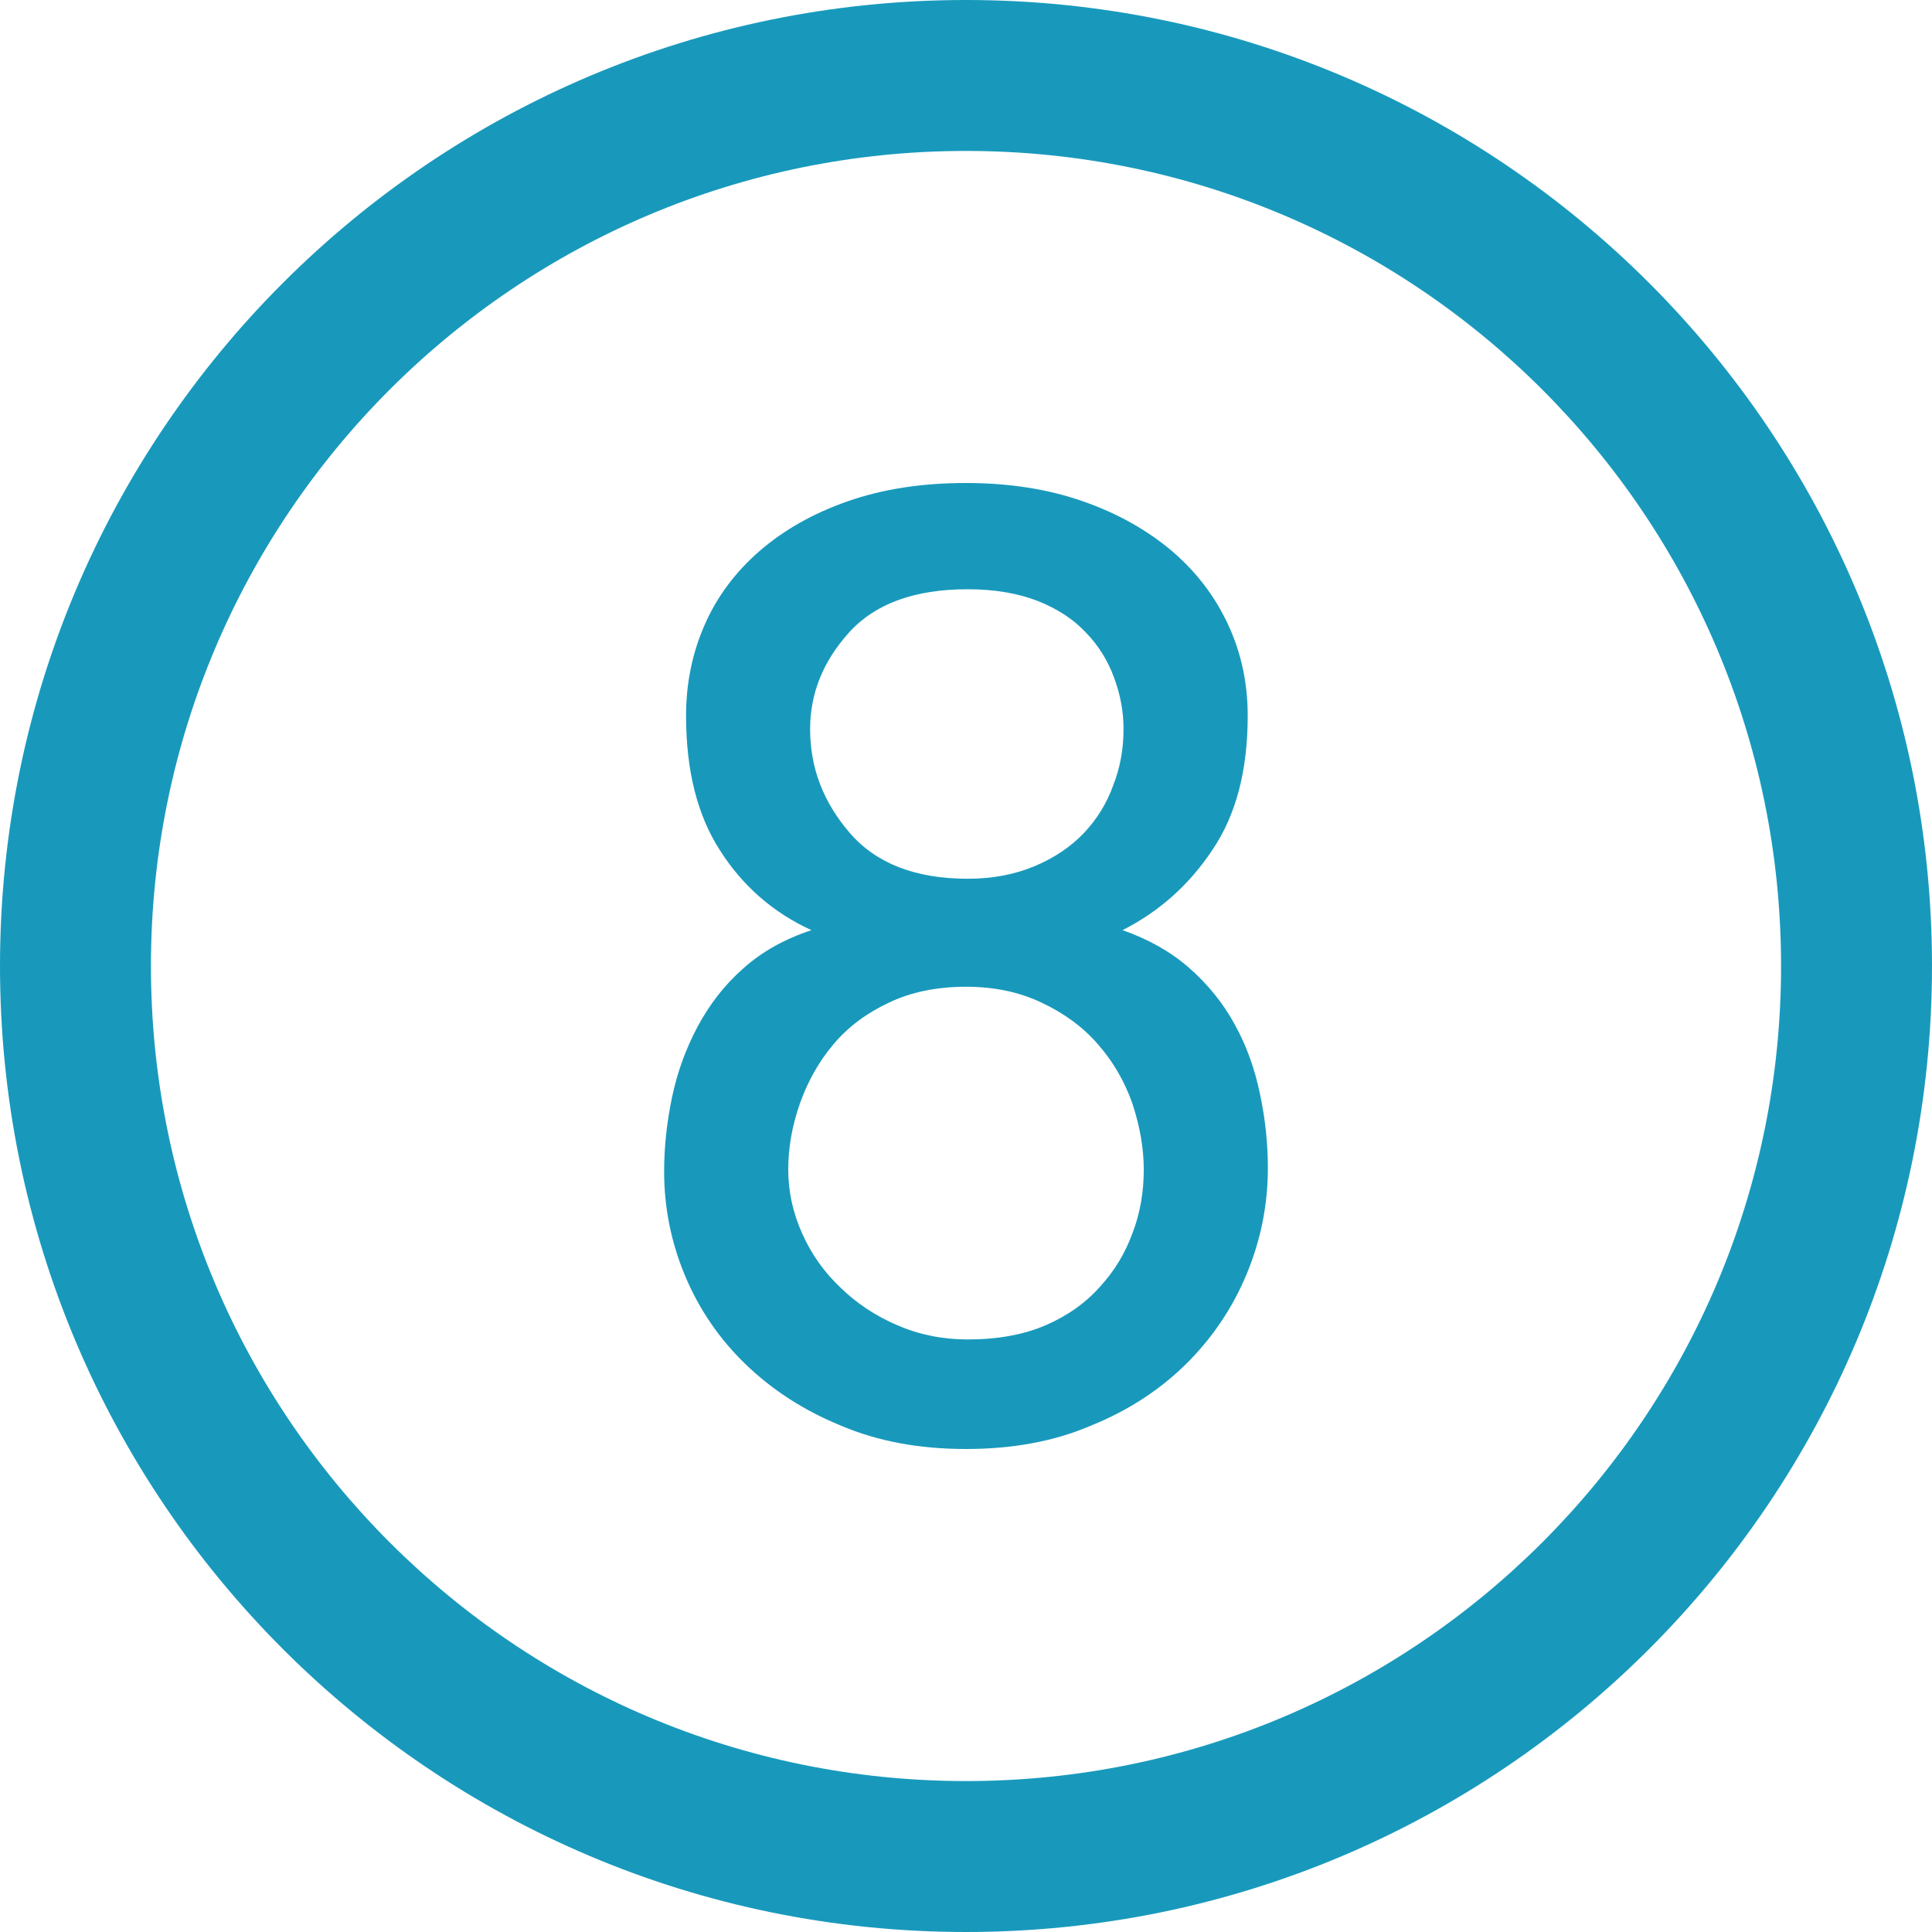
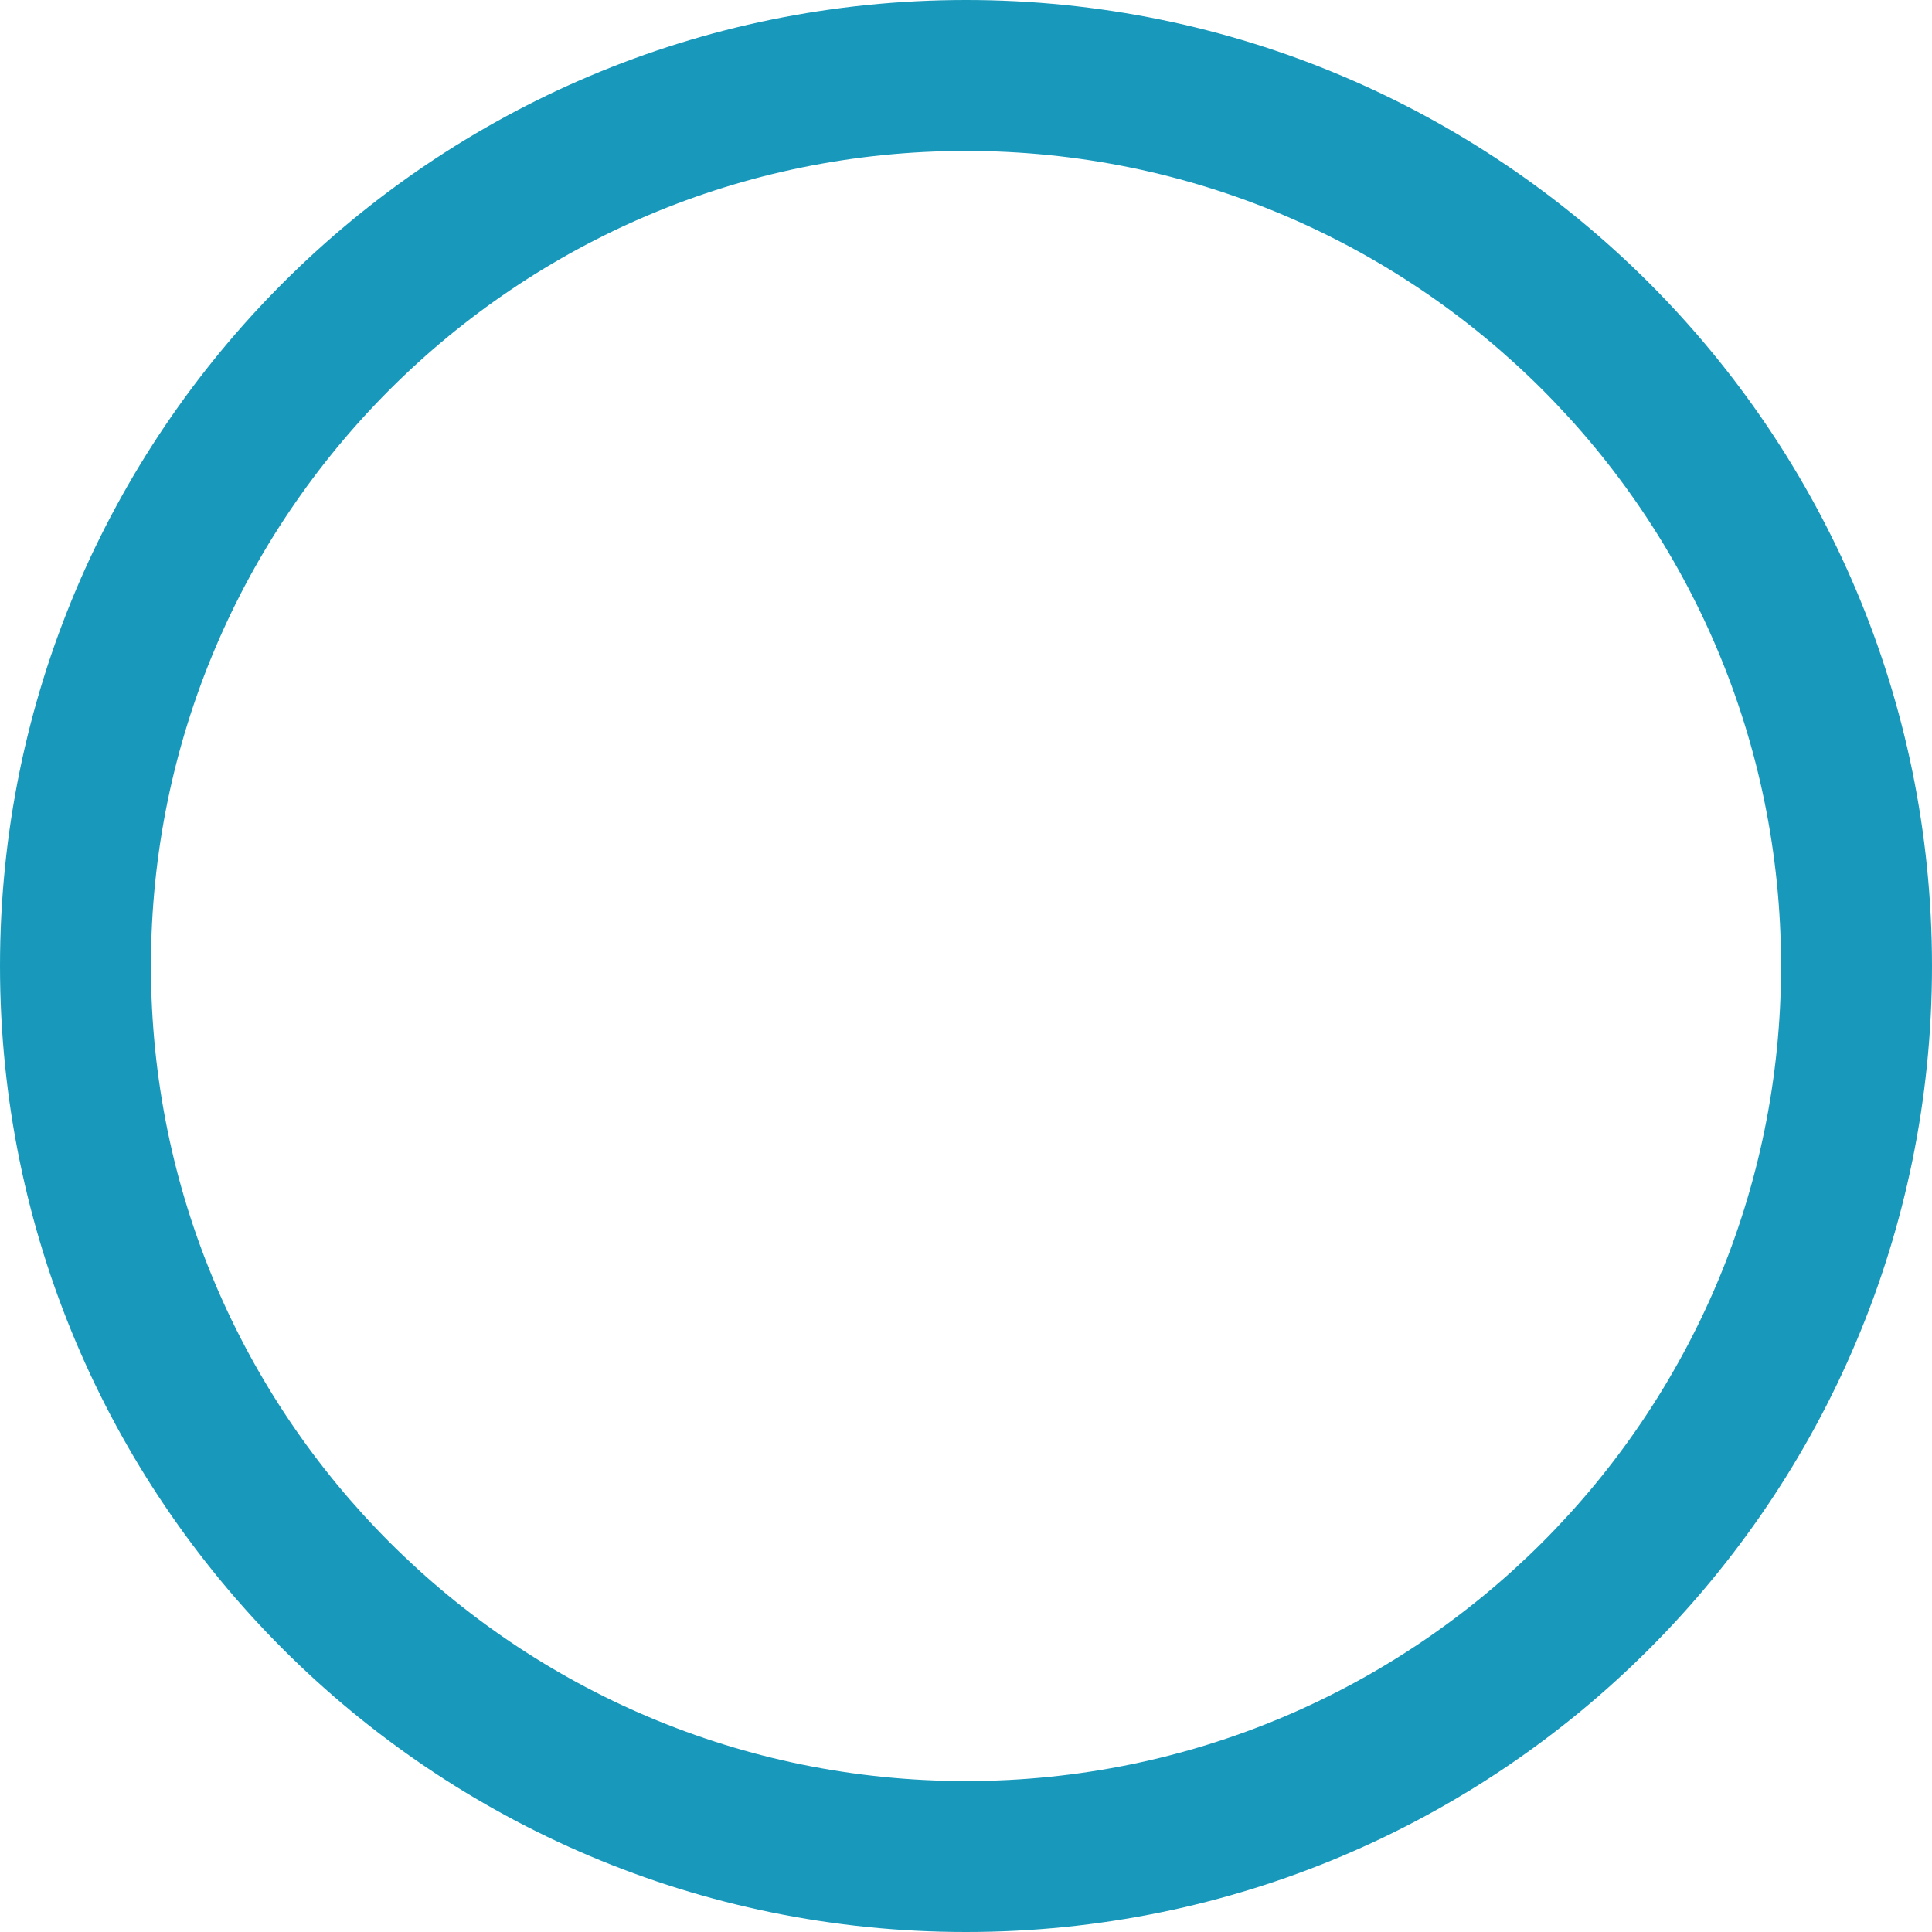
<svg xmlns="http://www.w3.org/2000/svg" fill="#1899bc" id="Layer_1" width="800px" height="800px" viewBox="0 0 512 512" xml:space="preserve">
  <g id="SVGRepo_bgCarrier" stroke-width="0" />
  <g id="SVGRepo_tracerCarrier" stroke-linecap="round" stroke-linejoin="round" />
  <g id="SVGRepo_iconCarrier">
    <g>
      <path d="M256,0C114.609,0,0,114.609,0,256s114.609,256,256,256s256-114.609,256-256S397.391,0,256,0z M256,472 c-119.297,0-216-96.703-216-216S136.703,40,256,40s216,96.703,216,216S375.297,472,256,472z" />
-       <path d="M327.172,271.406c-3.094-5.688-7.219-10.688-12.141-15c-4.891-4.25-10.75-7.531-17.547-9.906 c9.812-4.984,17.766-12.109,23.875-21.359c6.25-9.266,9.297-21.047,9.297-35.484c0-8.516-1.672-16.516-5.141-24.016 s-8.391-14.016-14.938-19.609c-6.547-5.547-14.453-10-23.562-13.172C277.781,129.625,267.453,128,256,128 c-11.766,0-22.172,1.625-31.375,4.859c-9.125,3.172-16.938,7.625-23.344,13.172c-6.422,5.594-11.297,12.109-14.562,19.609 c-3.281,7.5-4.906,15.5-4.906,24.016c0,14.438,2.938,26.344,9,35.719c5.953,9.375,14.078,16.484,24.219,21.125 c-7.188,2.375-13.156,5.75-18.062,10.141c-4.984,4.391-8.969,9.578-12.125,15.469c-3.125,5.875-5.375,12.125-6.75,18.672 c-1.391,6.688-2.094,13.203-2.094,19.672c0,9.594,1.859,18.844,5.594,27.75c3.703,8.781,8.969,16.562,15.969,23.312 c6.984,6.75,15.375,12.234,25.219,16.266C232.656,381.984,243.656,384,256,384s23.391-2.016,33.172-6.219 c9.938-4.031,18.344-9.547,25.344-16.5c6.844-6.812,12.203-14.797,15.922-23.781c3.703-8.984,5.562-18.266,5.562-27.984 c0-6.484-0.688-12.984-2.078-19.547C332.531,283.297,330.375,277.172,327.172,271.406z M214.688,193.234 c0-9.453,3.422-17.969,10.312-25.609c6.875-7.625,17.375-11.469,31.453-11.469c7.141,0,13.328,1.078,18.531,3.094 c5.281,2.094,9.5,4.875,12.781,8.375c3.422,3.516,5.828,7.5,7.453,11.891c1.656,4.453,2.531,8.984,2.531,13.719 c0,5.266-0.906,10.266-2.75,14.922c-1.688,4.719-4.281,8.938-7.75,12.594s-7.844,6.609-13.047,8.781 c-5.266,2.219-11.188,3.344-17.75,3.344c-13.766,0-24.234-4.016-31.234-12.125C218.203,212.641,214.688,203.5,214.688,193.234z M300.141,326.734c-1.906,5.266-4.734,10.031-8.656,14.281c-3.766,4.266-8.625,7.719-14.422,10.203 c-5.781,2.5-12.656,3.75-20.609,3.75c-6.641,0-12.828-1.25-18.641-3.75c-5.734-2.484-10.75-5.766-15.047-9.969 c-4.297-4.047-7.688-8.797-10.141-14.266c-2.469-5.469-3.734-11.188-3.734-17c0-5.938,1.047-11.75,3.141-17.688 c2.094-5.812,5-11.031,8.859-15.562c3.859-4.594,8.734-8.234,14.672-11.016c5.875-2.828,12.75-4.219,20.438-4.219 c7.469,0,14.125,1.391,20.047,4.219c5.891,2.781,10.938,6.422,14.906,11.016c3.984,4.531,7.016,9.75,9.094,15.562 c1.953,5.938,3.062,11.75,3.062,17.688C303.109,315.797,302.172,321.484,300.141,326.734z" />
    </g>
  </g>
</svg>